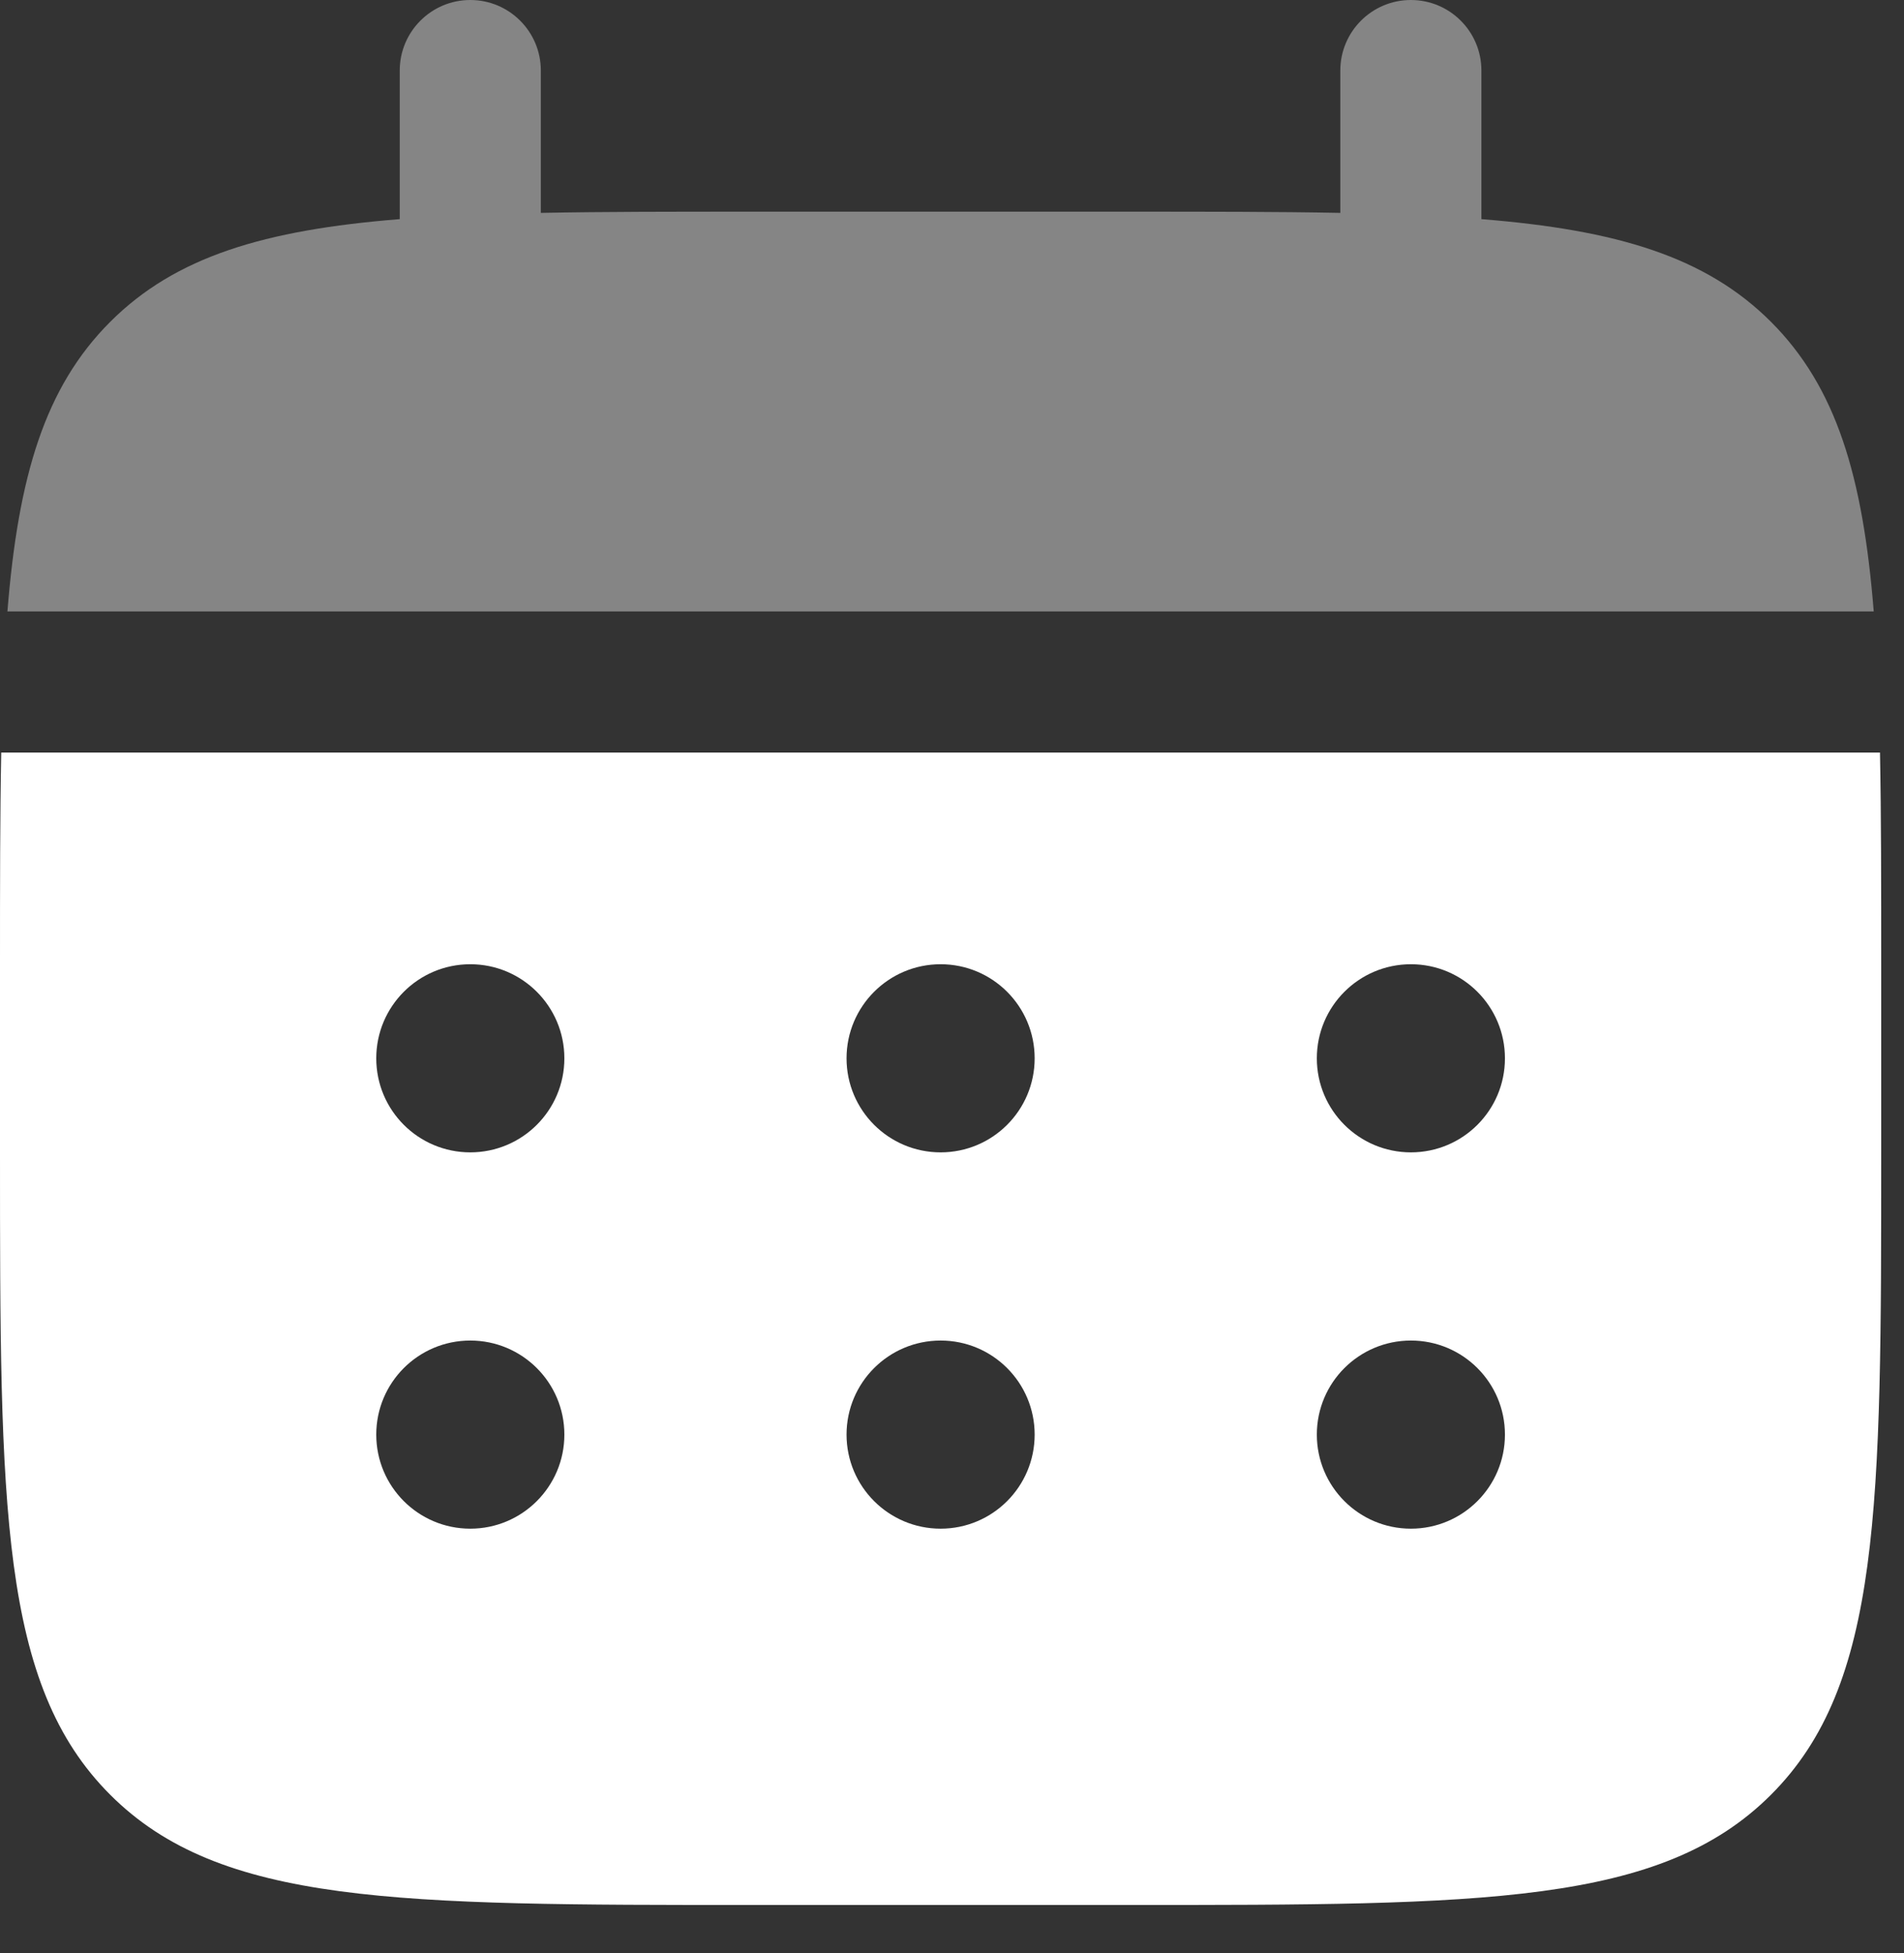
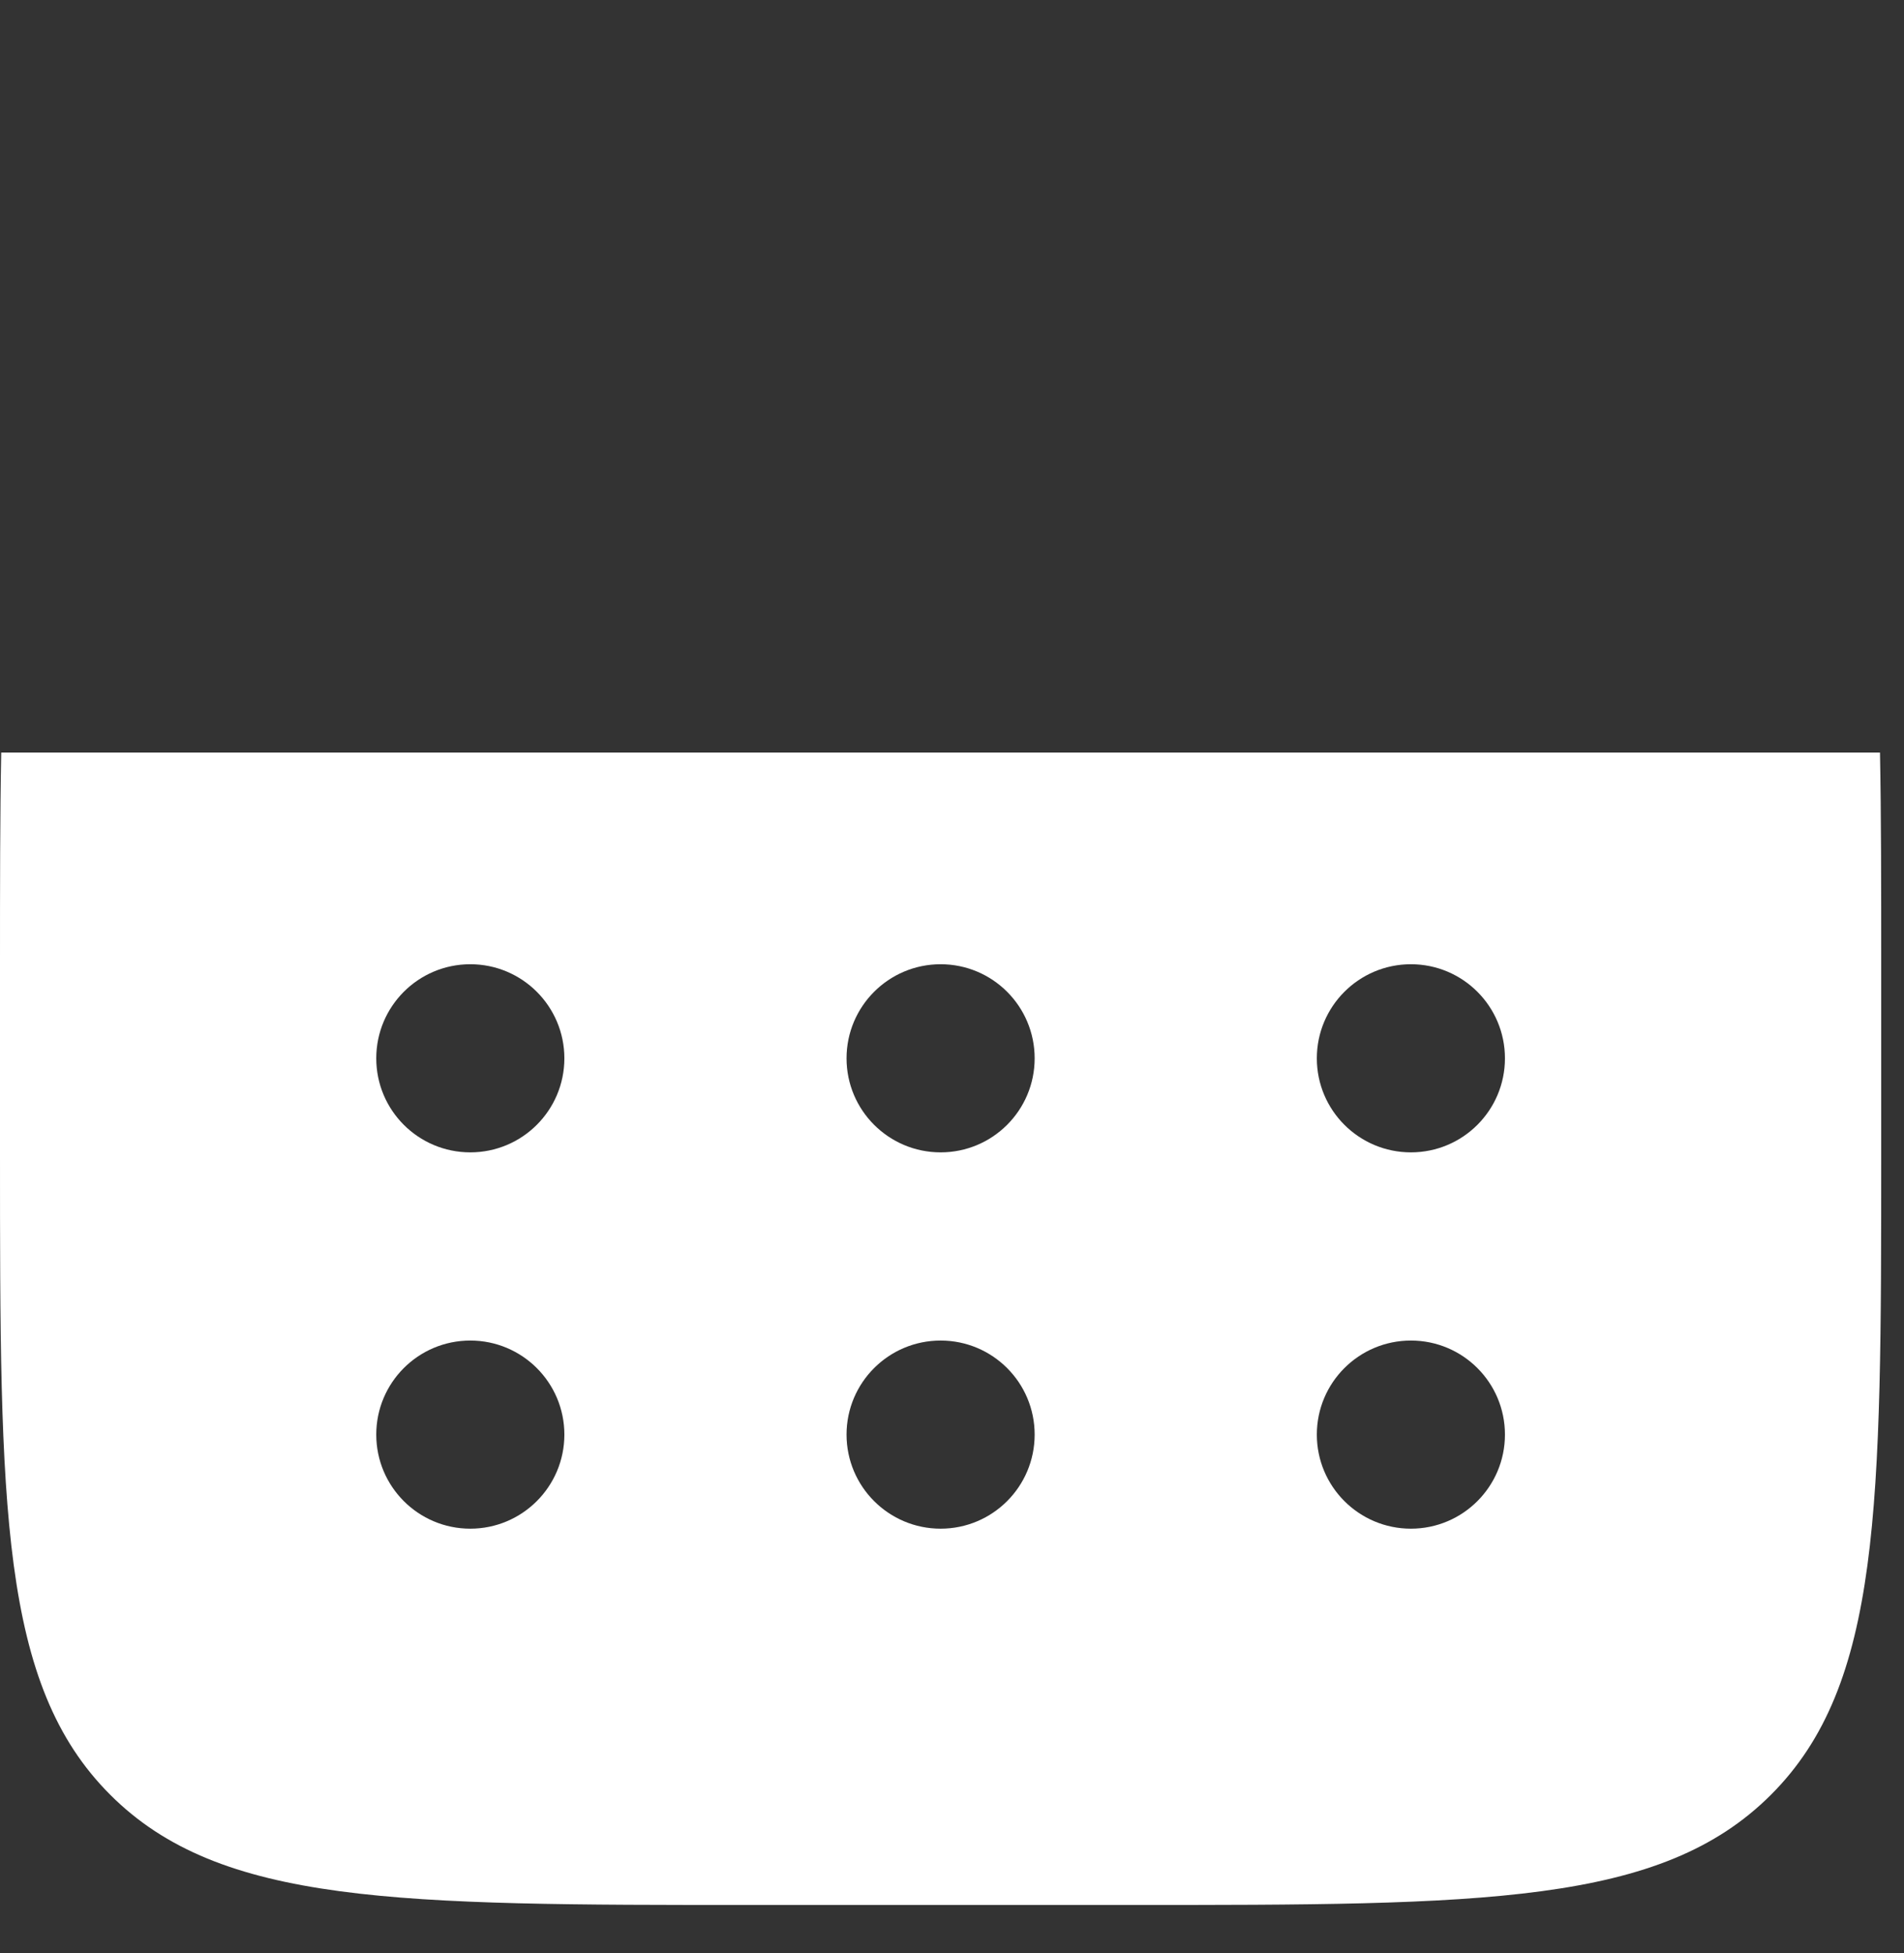
<svg xmlns="http://www.w3.org/2000/svg" width="39" height="40" viewBox="0 0 39 40" fill="none">
  <rect x="0" y="0" width="39" height="40" fill="#333333" stroke="none" />
  <path fill-rule="evenodd" clip-rule="evenodd" d="M0 19.748C0 18.131 0 16.695 0.025 15.413H38.508C38.533 16.695 38.533 18.131 38.533 19.748V23.601C38.533 30.867 38.533 34.5 36.276 36.757C34.019 39.015 30.386 39.015 23.12 39.015H15.413C8.147 39.015 4.514 39.015 2.257 36.757C0 34.5 0 30.867 0 23.601V19.748ZM28.9 23.601C29.964 23.601 30.826 22.739 30.826 21.675C30.826 20.611 29.964 19.748 28.9 19.748C27.836 19.748 26.973 20.611 26.973 21.675C26.973 22.739 27.836 23.601 28.9 23.601ZM28.9 31.308C29.964 31.308 30.826 30.445 30.826 29.381C30.826 28.317 29.964 27.455 28.9 27.455C27.836 27.455 26.973 28.317 26.973 29.381C26.973 30.445 27.836 31.308 28.9 31.308ZM21.193 21.675C21.193 22.739 20.331 23.601 19.267 23.601C18.203 23.601 17.34 22.739 17.34 21.675C17.34 20.611 18.203 19.748 19.267 19.748C20.331 19.748 21.193 20.611 21.193 21.675ZM21.193 29.381C21.193 30.445 20.331 31.308 19.267 31.308C18.203 31.308 17.34 30.445 17.34 29.381C17.34 28.317 18.203 27.455 19.267 27.455C20.331 27.455 21.193 28.317 21.193 29.381ZM9.633 23.601C10.697 23.601 11.56 22.739 11.56 21.675C11.56 20.611 10.697 19.748 9.633 19.748C8.569 19.748 7.707 20.611 7.707 21.675C7.707 22.739 8.569 23.601 9.633 23.601ZM9.633 31.308C10.697 31.308 11.56 30.445 11.56 29.381C11.56 28.317 10.697 27.455 9.633 27.455C8.569 27.455 7.707 28.317 7.707 29.381C7.707 30.445 8.569 31.308 9.633 31.308Z" fill="white" />
-   <path d="M11.078 1.445C11.078 0.647 10.431 0 9.633 0C8.835 0 8.188 0.647 8.188 1.445V4.488C5.415 4.71 3.594 5.255 2.257 6.592C0.919 7.93 0.374 9.75 0.152 12.523H38.38C38.158 9.75 37.613 7.93 36.276 6.592C34.938 5.255 33.117 4.71 30.344 4.488V1.445C30.344 0.647 29.698 0 28.899 0C28.101 0 27.454 0.647 27.454 1.445V4.36C26.173 4.335 24.736 4.335 23.119 4.335H15.413C13.796 4.335 12.36 4.335 11.078 4.36V1.445Z" fill="white" fill-opacity="0.4" />
</svg>